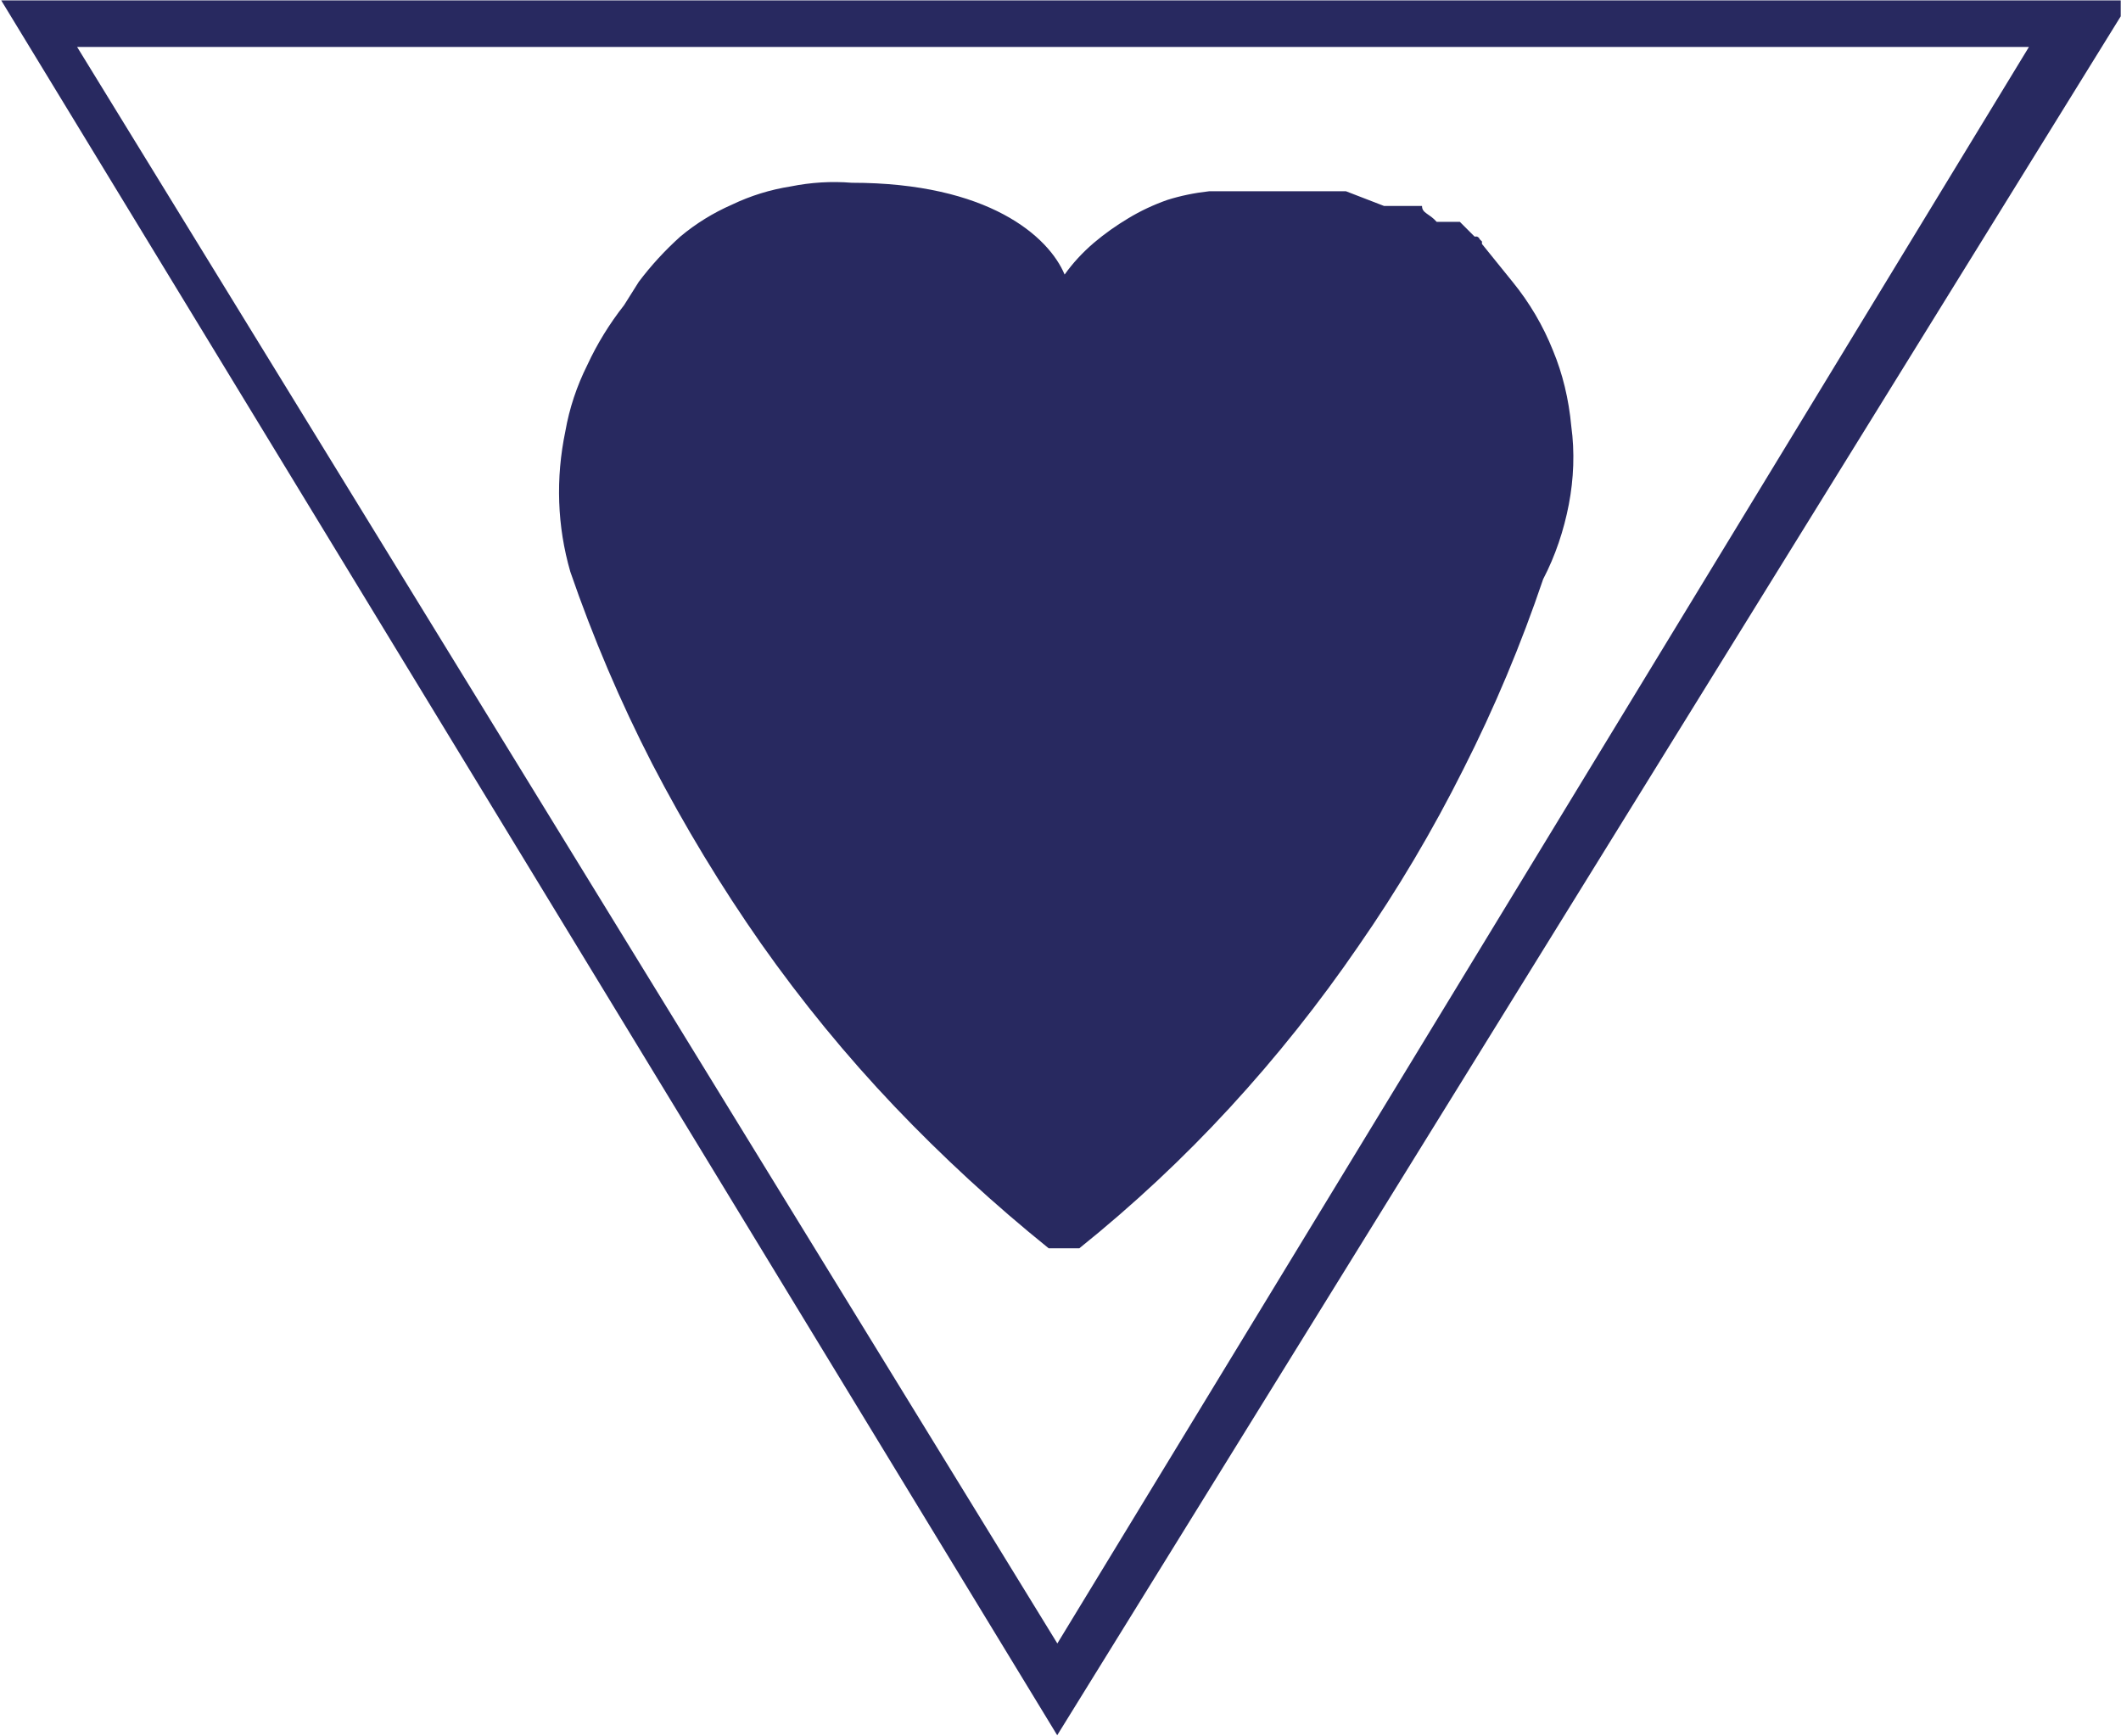
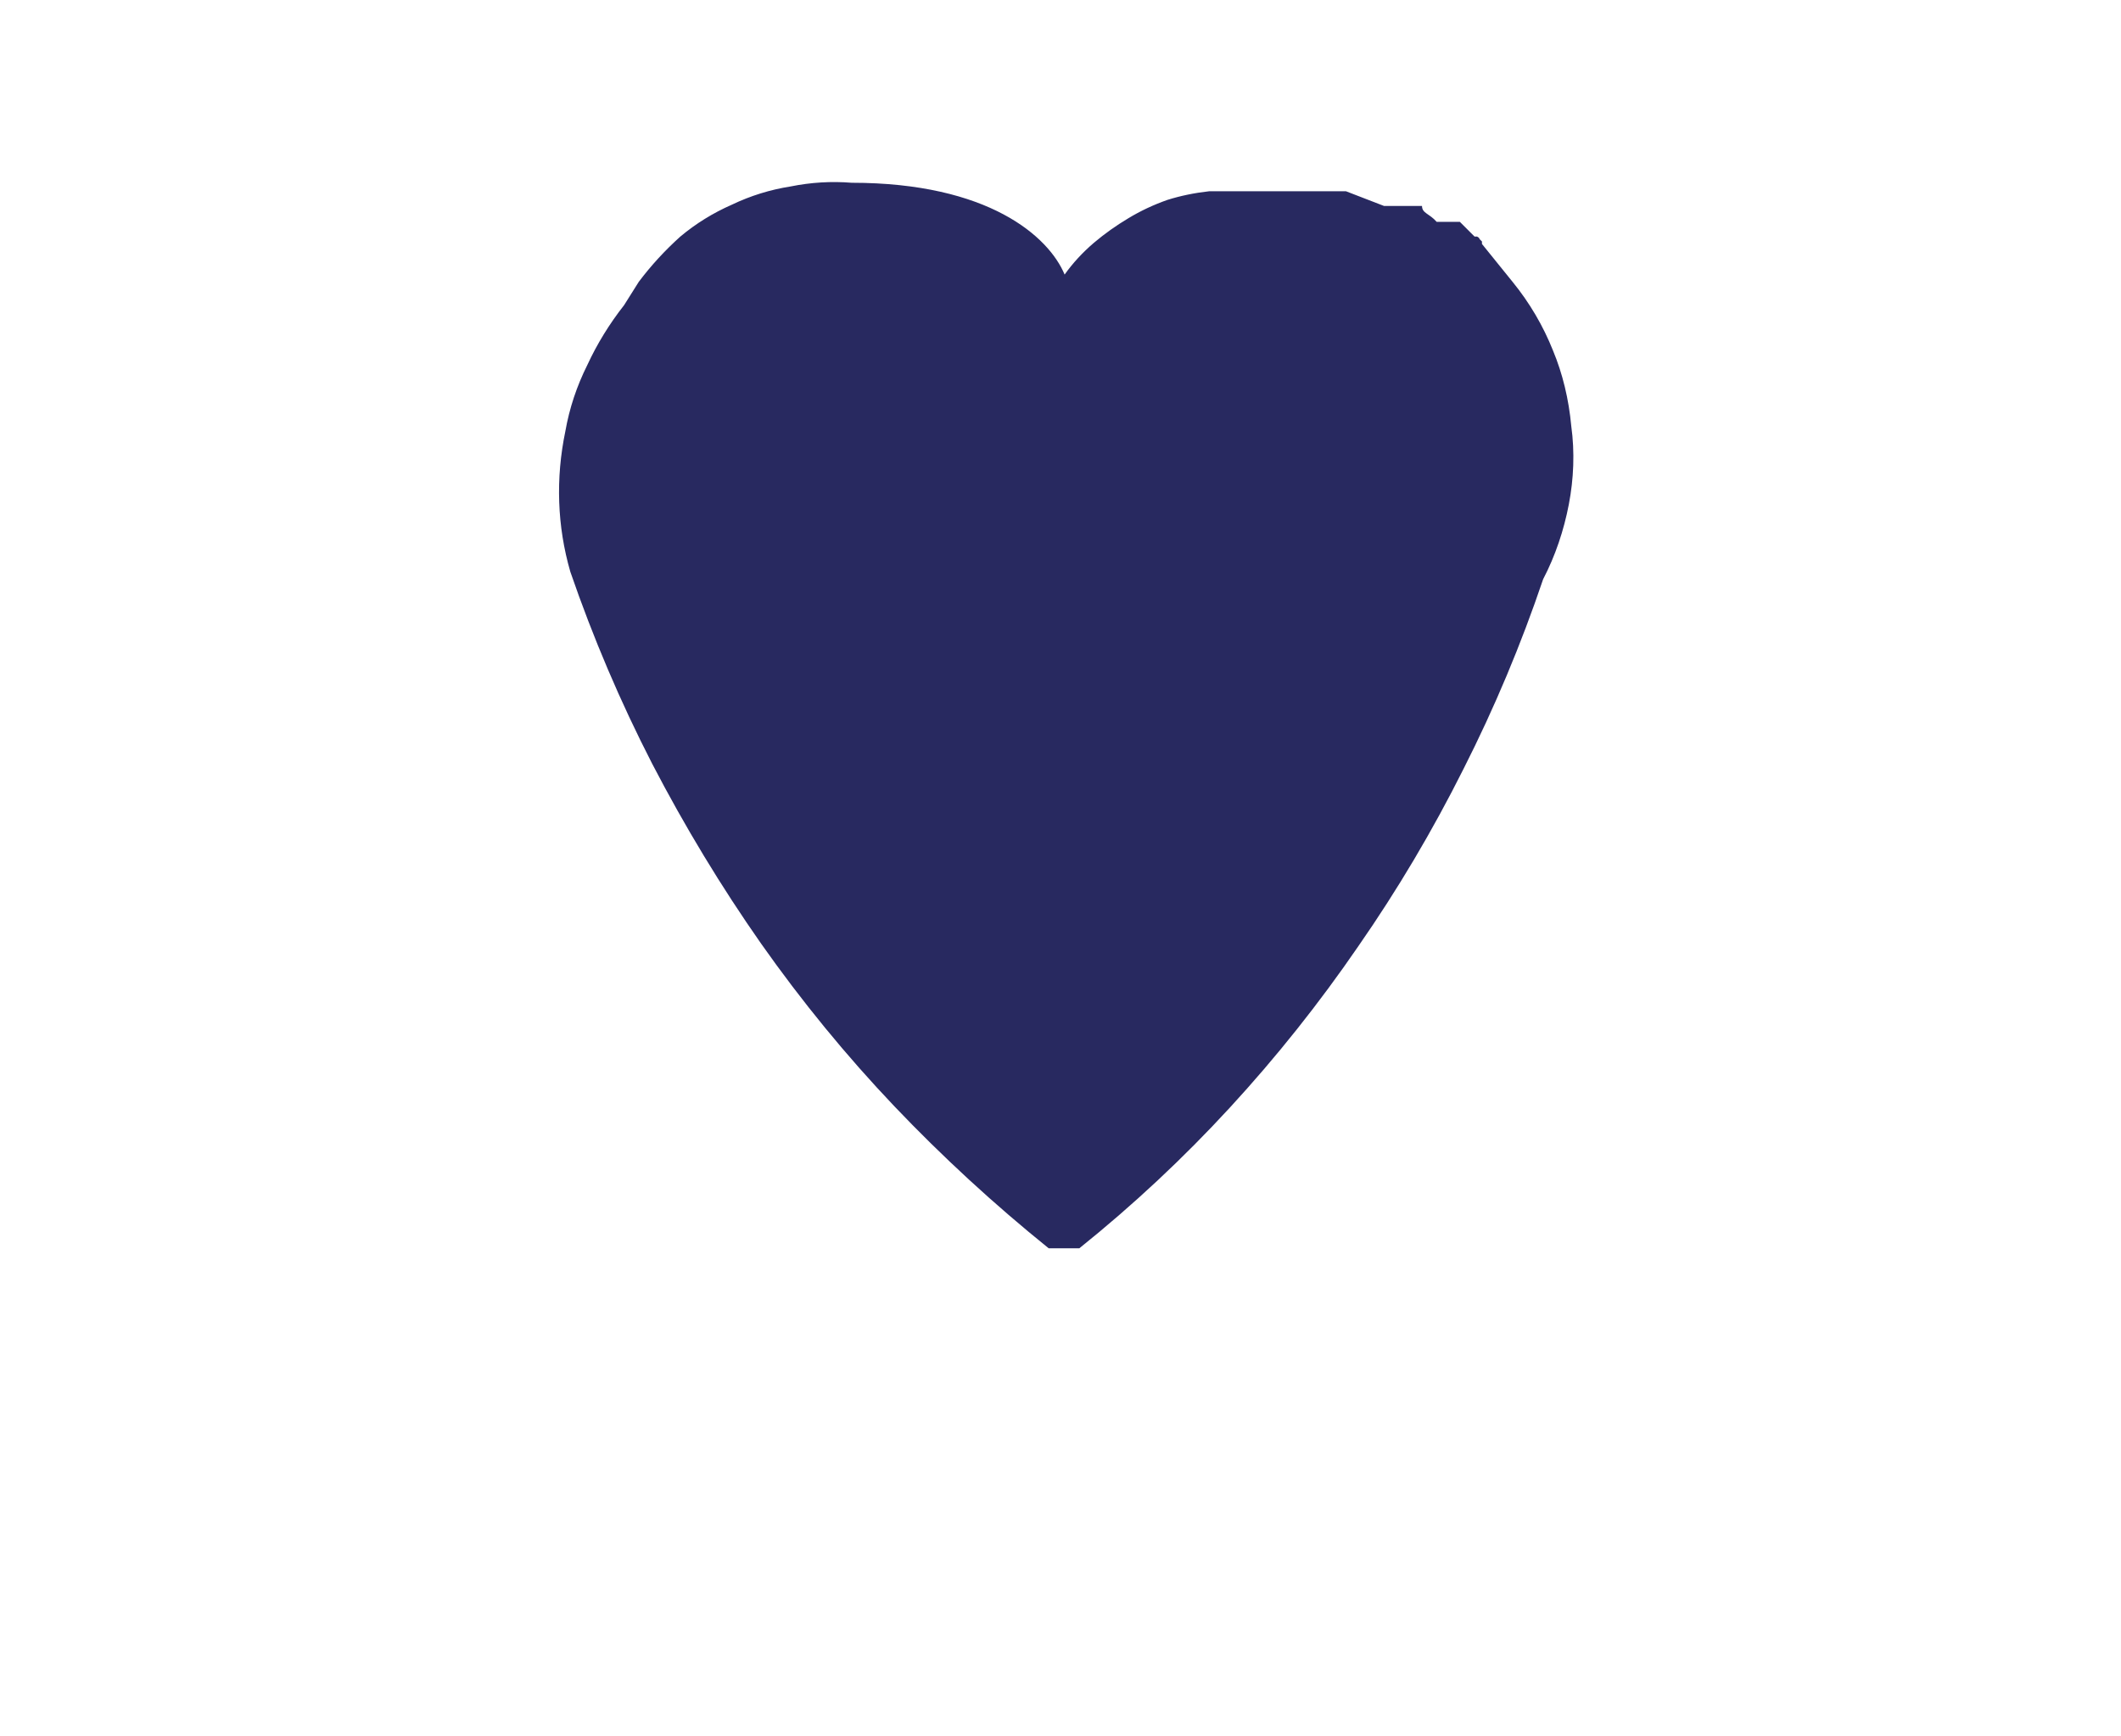
<svg xmlns="http://www.w3.org/2000/svg" version="1.2" viewBox="0 0 1546 1265" width="1546" height="1265">
  <title>CGS</title>
  <style>
		.s0 { fill: #282960 } 
	</style>
-   <path id="path32" fill-rule="evenodd" class="s0" d="m1545.8 0.3v11.6l-775.2 1252.8-769.7-1264.4zm-1489.6 33.9l714.5 1163.6 708.2-1163.6z" />
  <path id="path33" class="s0" d="m1102.5 205.4l-22.3-27.6q0-0.9 0-1.8-0.9-0.9-1.8-1.8 0-0.9-1.8-1.8-0.9 0-1.8 0l-10.7-10.7h-16.9c-5.4-6.2-10.7-6.2-10.7-11.6h-27.7l-27.7-10.7h-99.8q-16.1 1.8-30.4 6.3-15.1 5.3-28.5 13.4-13.4 8-25 17.8-12.5 10.7-21.4 23.2c-11.6-27.7-55.3-66.9-155.2-66.9q-22.3-1.8-44.6 2.7-22.3 3.5-42.8 13.3-20.5 9-37.5 23.2-16.9 15.2-30.3 33l-10.7 17q-16.1 20.5-26.8 43.6-11.6 23.2-16 48.2-5.4 25.9-4.5 51.7 0.9 25.9 8.1 50.8 24.9 72.3 59.7 140 35.7 68.7 79.4 131.1 44.6 63.3 97.2 118.6 52.6 55.2 112.4 103.4h22.3q58.9-47.3 109.7-102.5 50.9-55.3 93.7-117.7 42.8-61.6 76.7-129.3 33.9-66.9 58-138.2c8.9-17 15.1-35.7 18.7-54.4 3.6-18.7 4.4-38.3 1.8-57.1-1.8-19.6-6.3-38.3-13.4-55.3-7.1-17.8-17-34.7-29.4-49.9z" />
</svg>